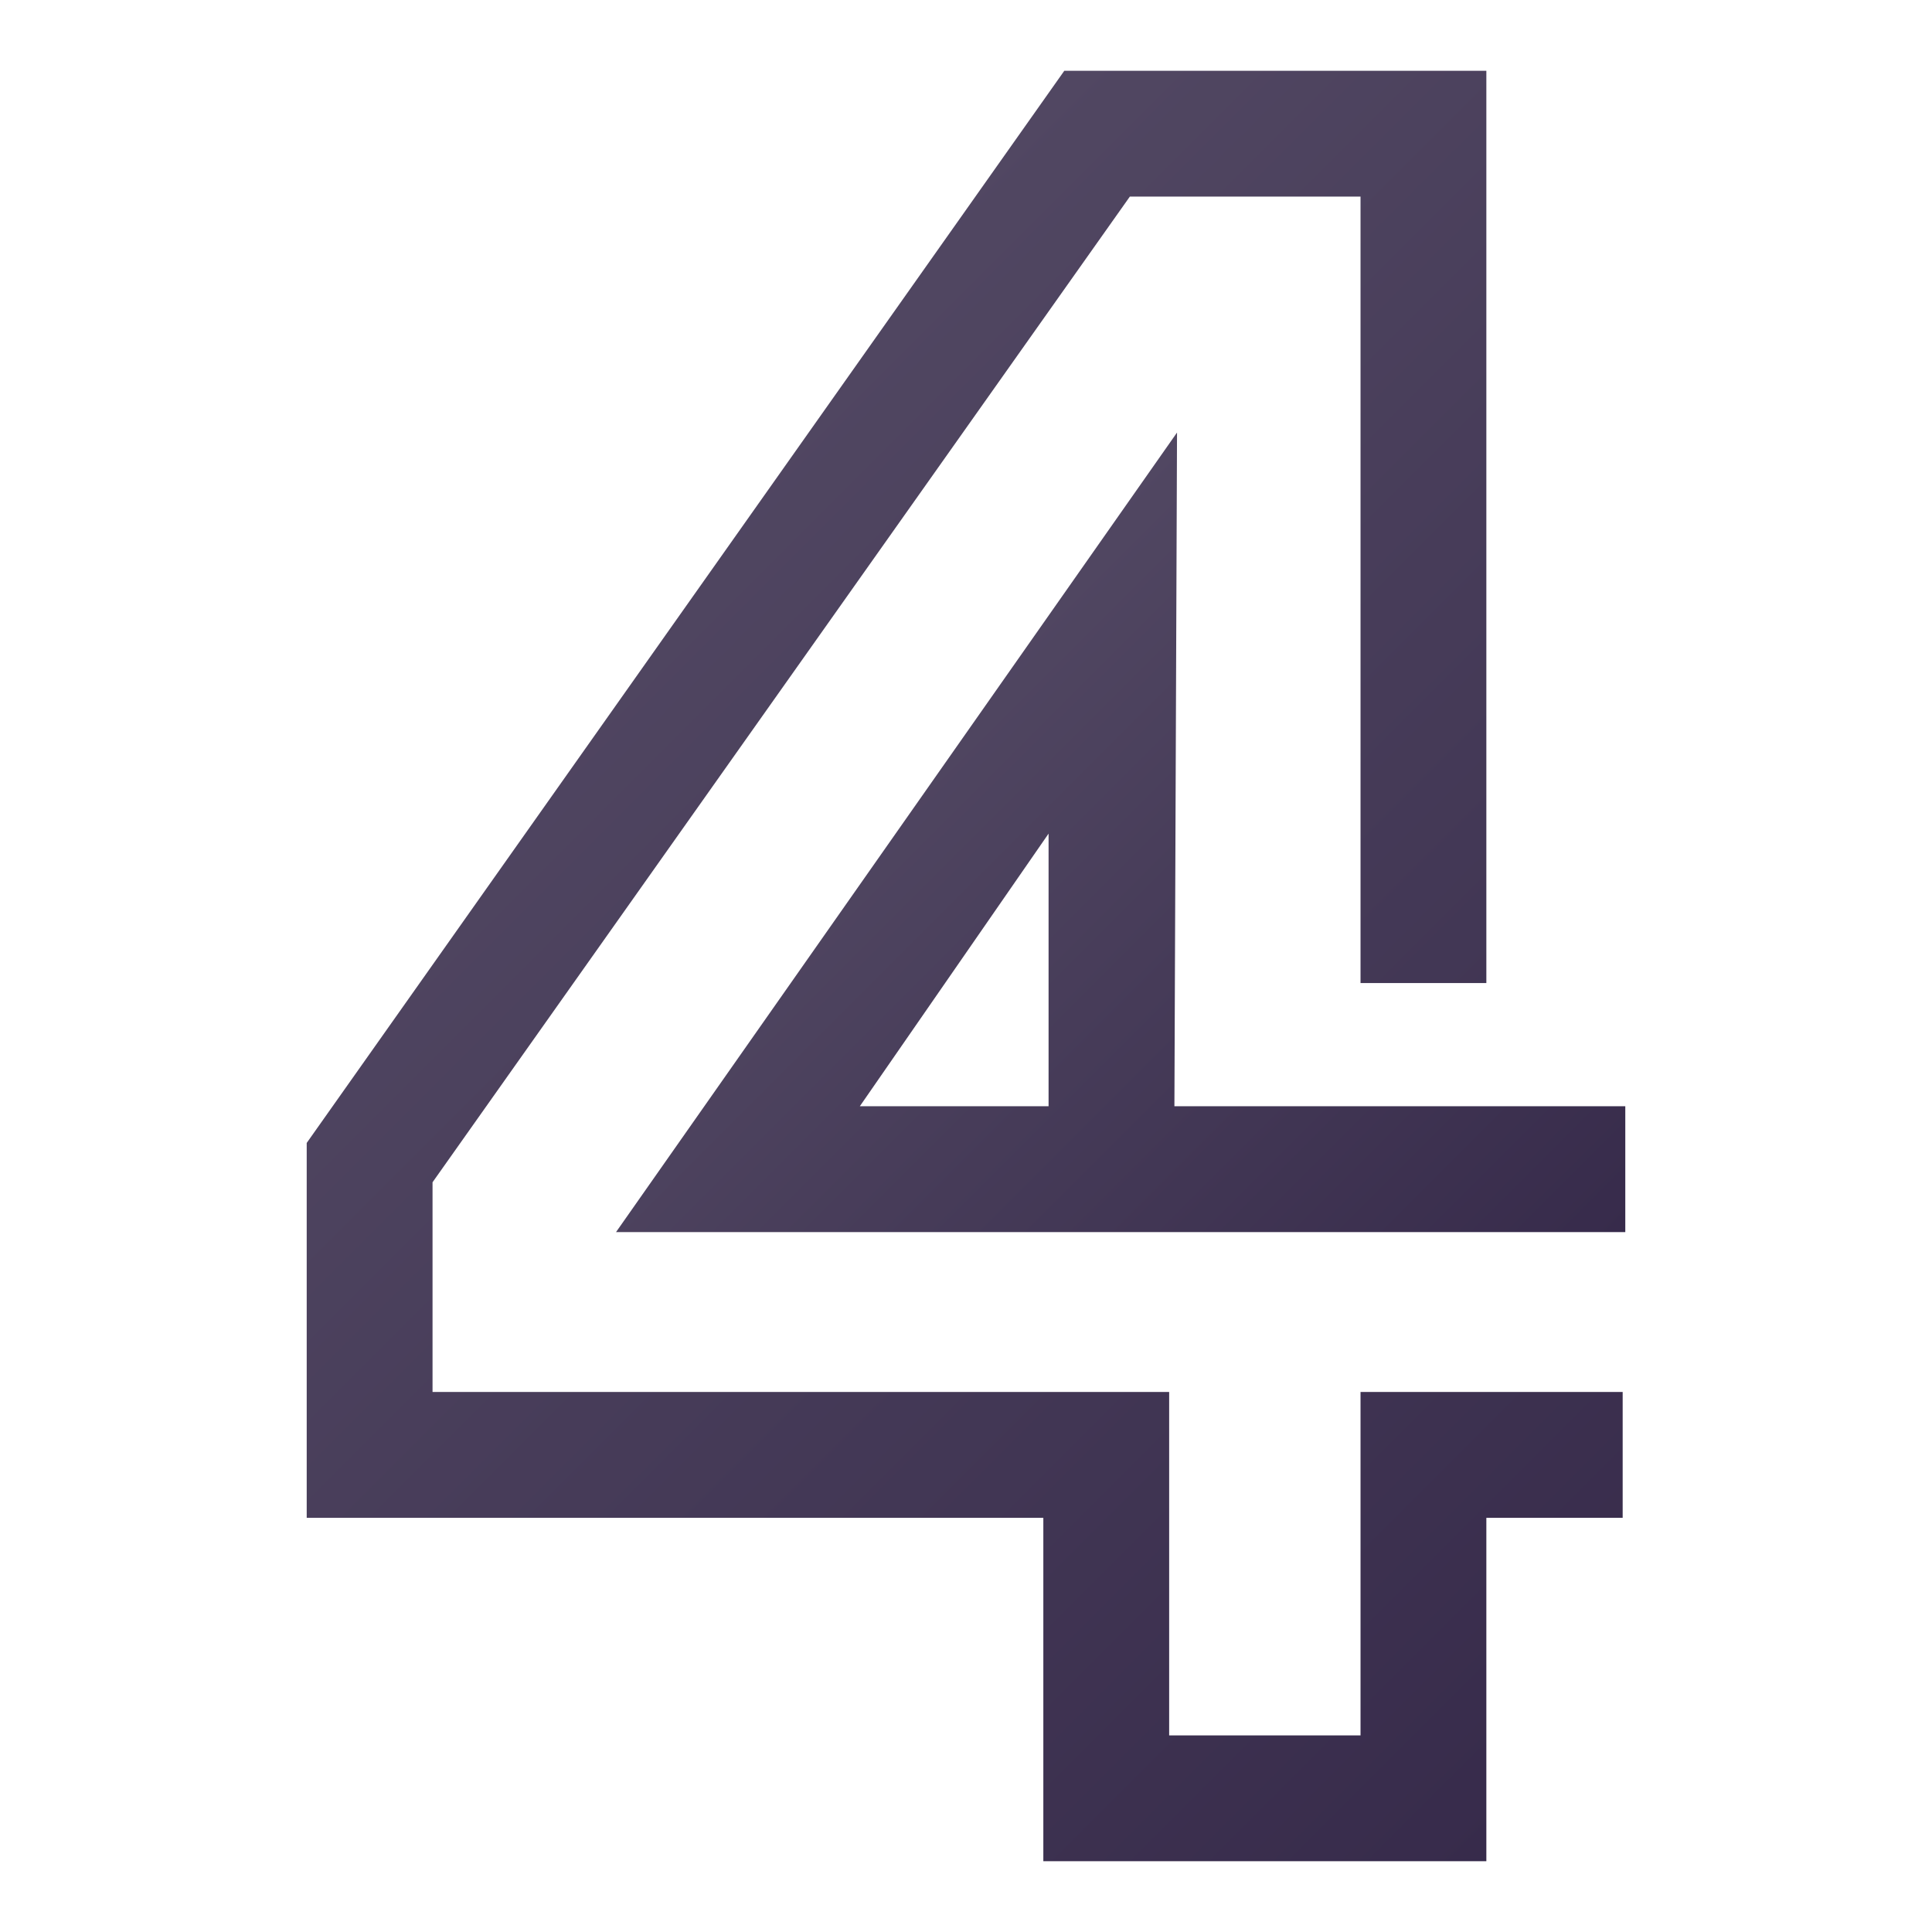
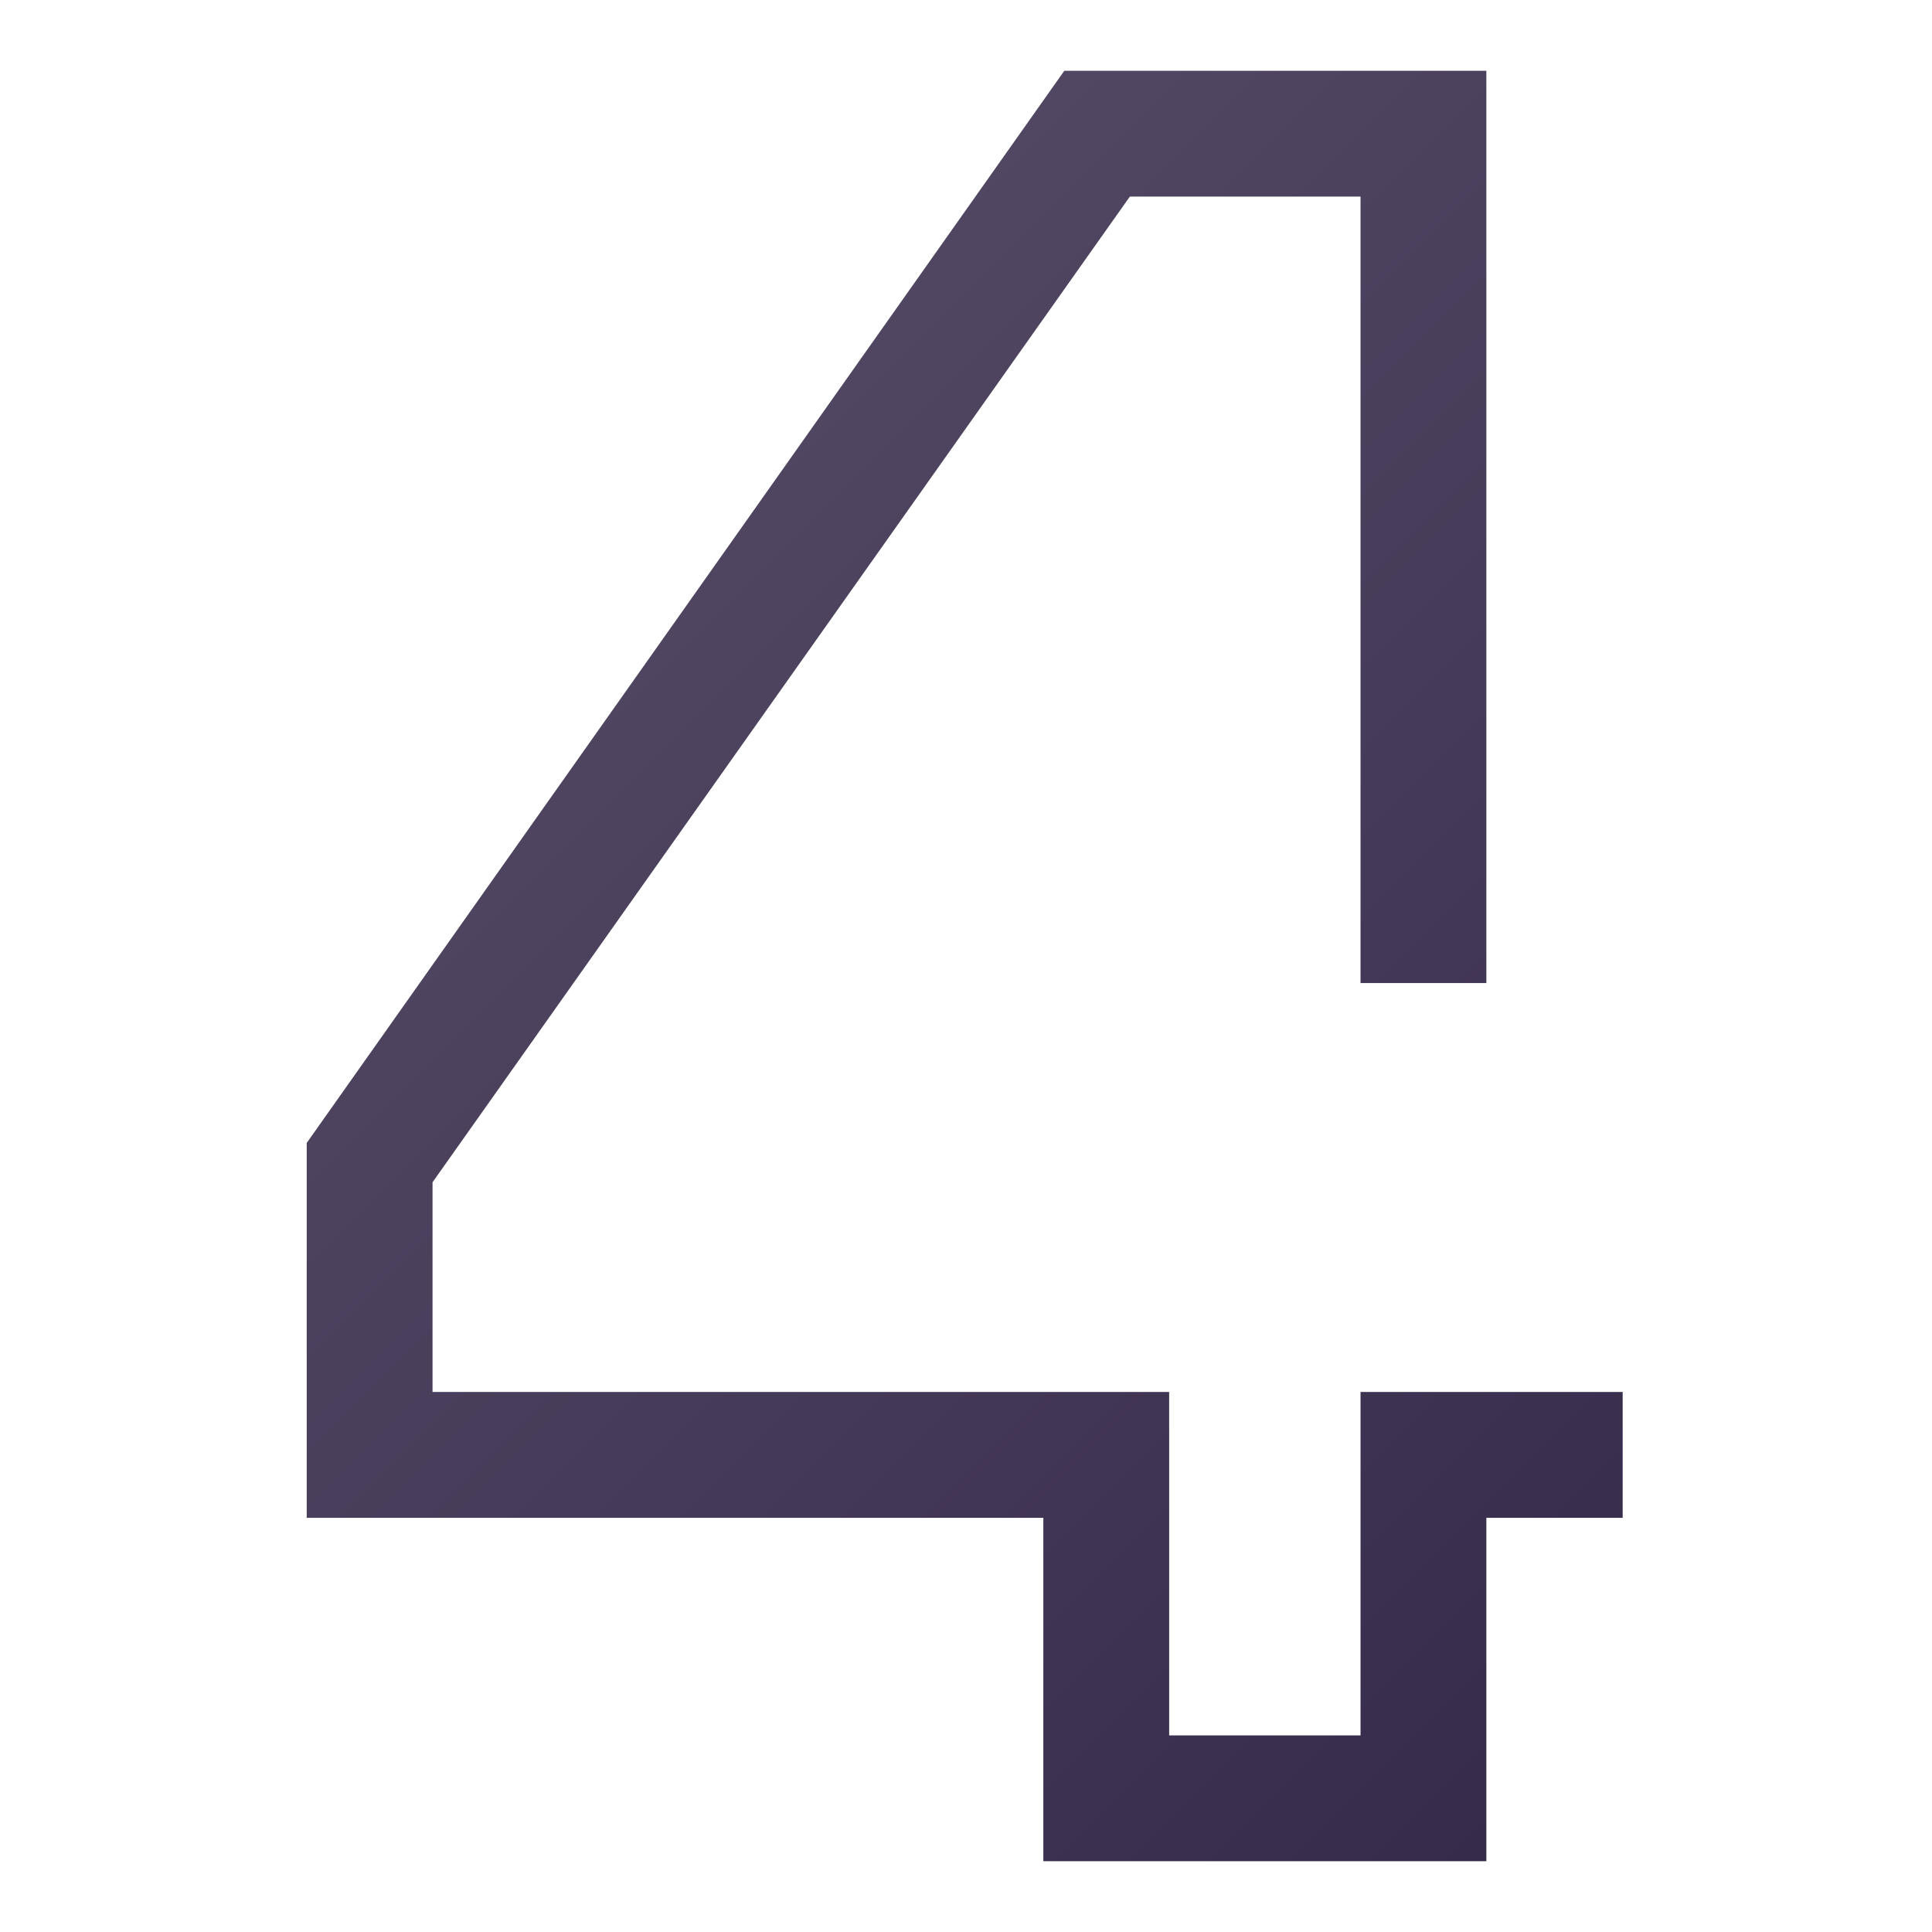
<svg xmlns="http://www.w3.org/2000/svg" version="1.1" id="Ebene_1" x="0px" y="0px" width="73.7px" height="73.7px" viewBox="0 0 73.7 73.7" style="enable-background:new 0 0 73.7 73.7;" xml:space="preserve">
  <style type="text/css">
	.st0{fill:url(#SVGID_1_);}
	.st1{fill:url(#SVGID_2_);}
</style>
  <title>Zahlen</title>
  <linearGradient id="SVGID_1_" gradientUnits="userSpaceOnUse" x1="23.615" y1="53.768" x2="65.755" y2="11.628" gradientTransform="matrix(1 0 0 -1 0 73.524)">
    <stop offset="0" style="stop-color:#514762" />
    <stop offset="1" style="stop-color:#372B4B" />
  </linearGradient>
  <polygon class="st0" points="51.9,66.2 44.6,66.2 44.6,53.1 16.5,53.1 16.5,45.1 43.1,7.5 51.9,7.5 51.9,37.5 56.7,37.5 56.7,2.7   40.6,2.7 11.7,43.6 11.7,57.9 39.8,57.9 39.8,71 56.7,71 56.7,57.9 61.9,57.9 61.9,53.1 51.9,53.1 " />
  <linearGradient id="SVGID_2_" gradientUnits="userSpaceOnUse" x1="31.923" y1="44.03" x2="55.726" y2="20.236" gradientTransform="matrix(1 0 0 -1 0 73.524)">
    <stop offset="0" style="stop-color:#514762" />
    <stop offset="1" style="stop-color:#372B4B" />
  </linearGradient>
-   <path class="st1" d="M44.8,42.2l0.1-25.7L23.5,47H62v-4.8H44.8z M40,42.2h-7.2L40,31.8L40,42.2z" />
</svg>